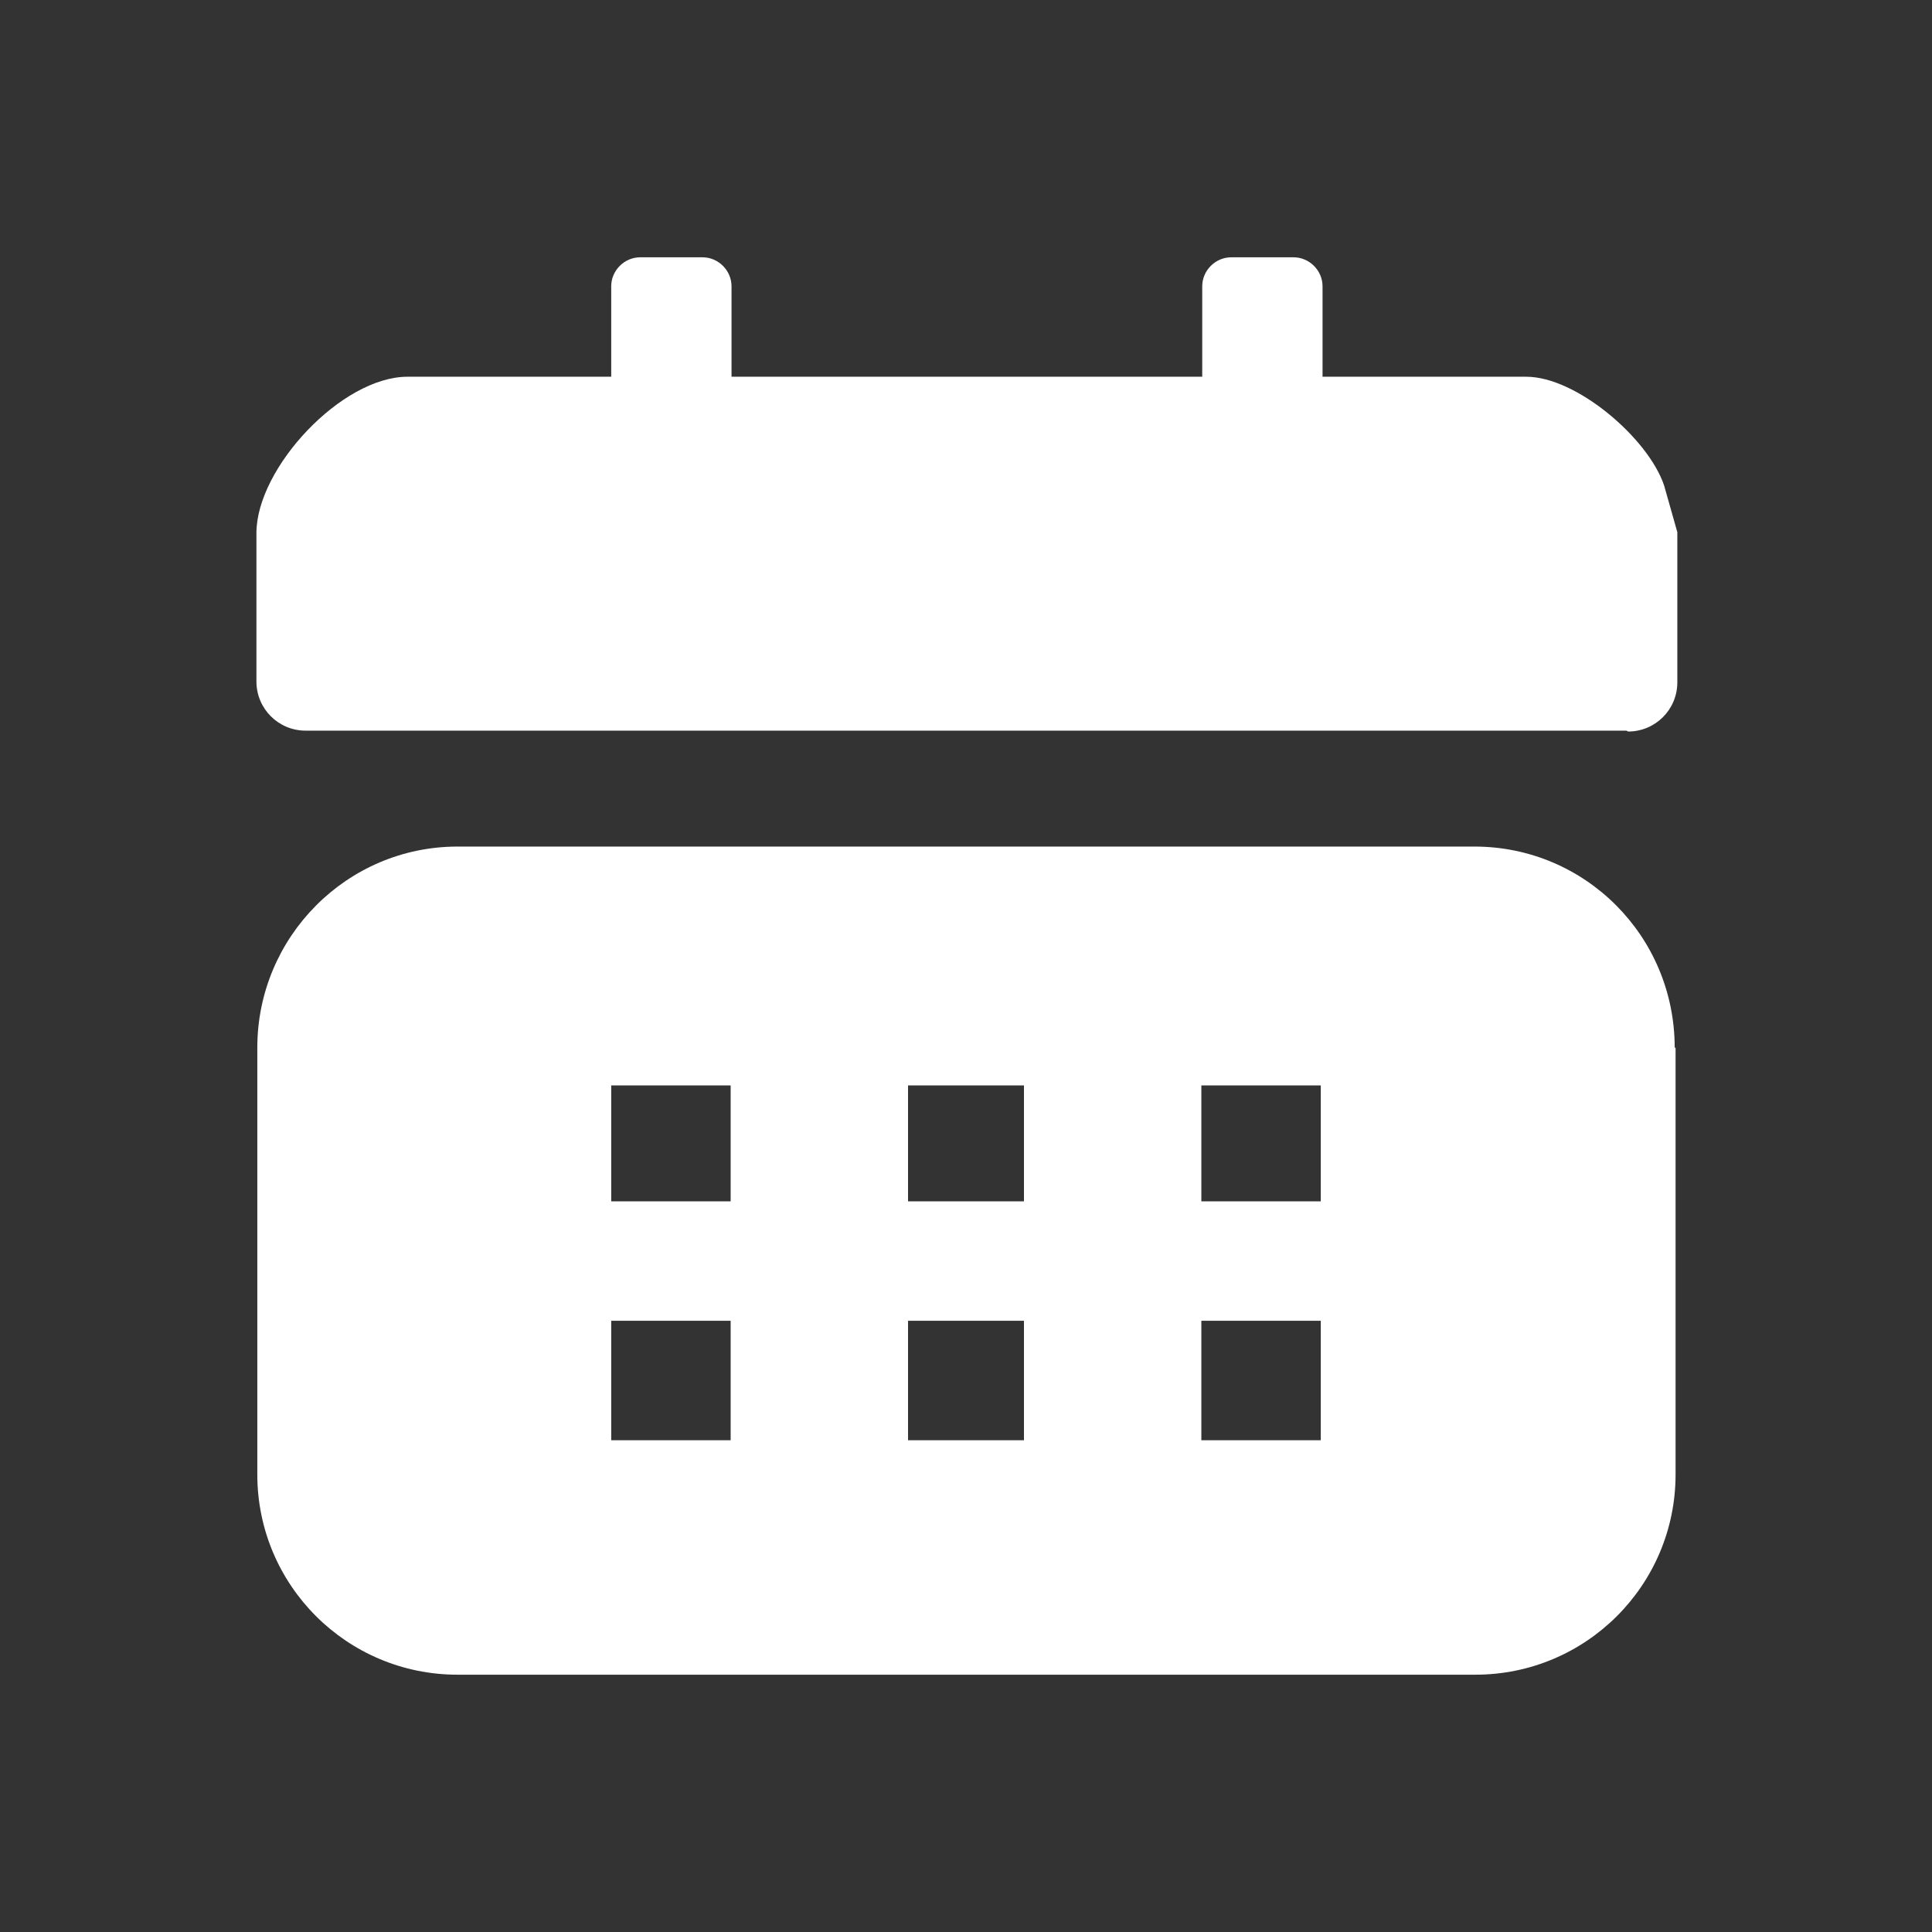
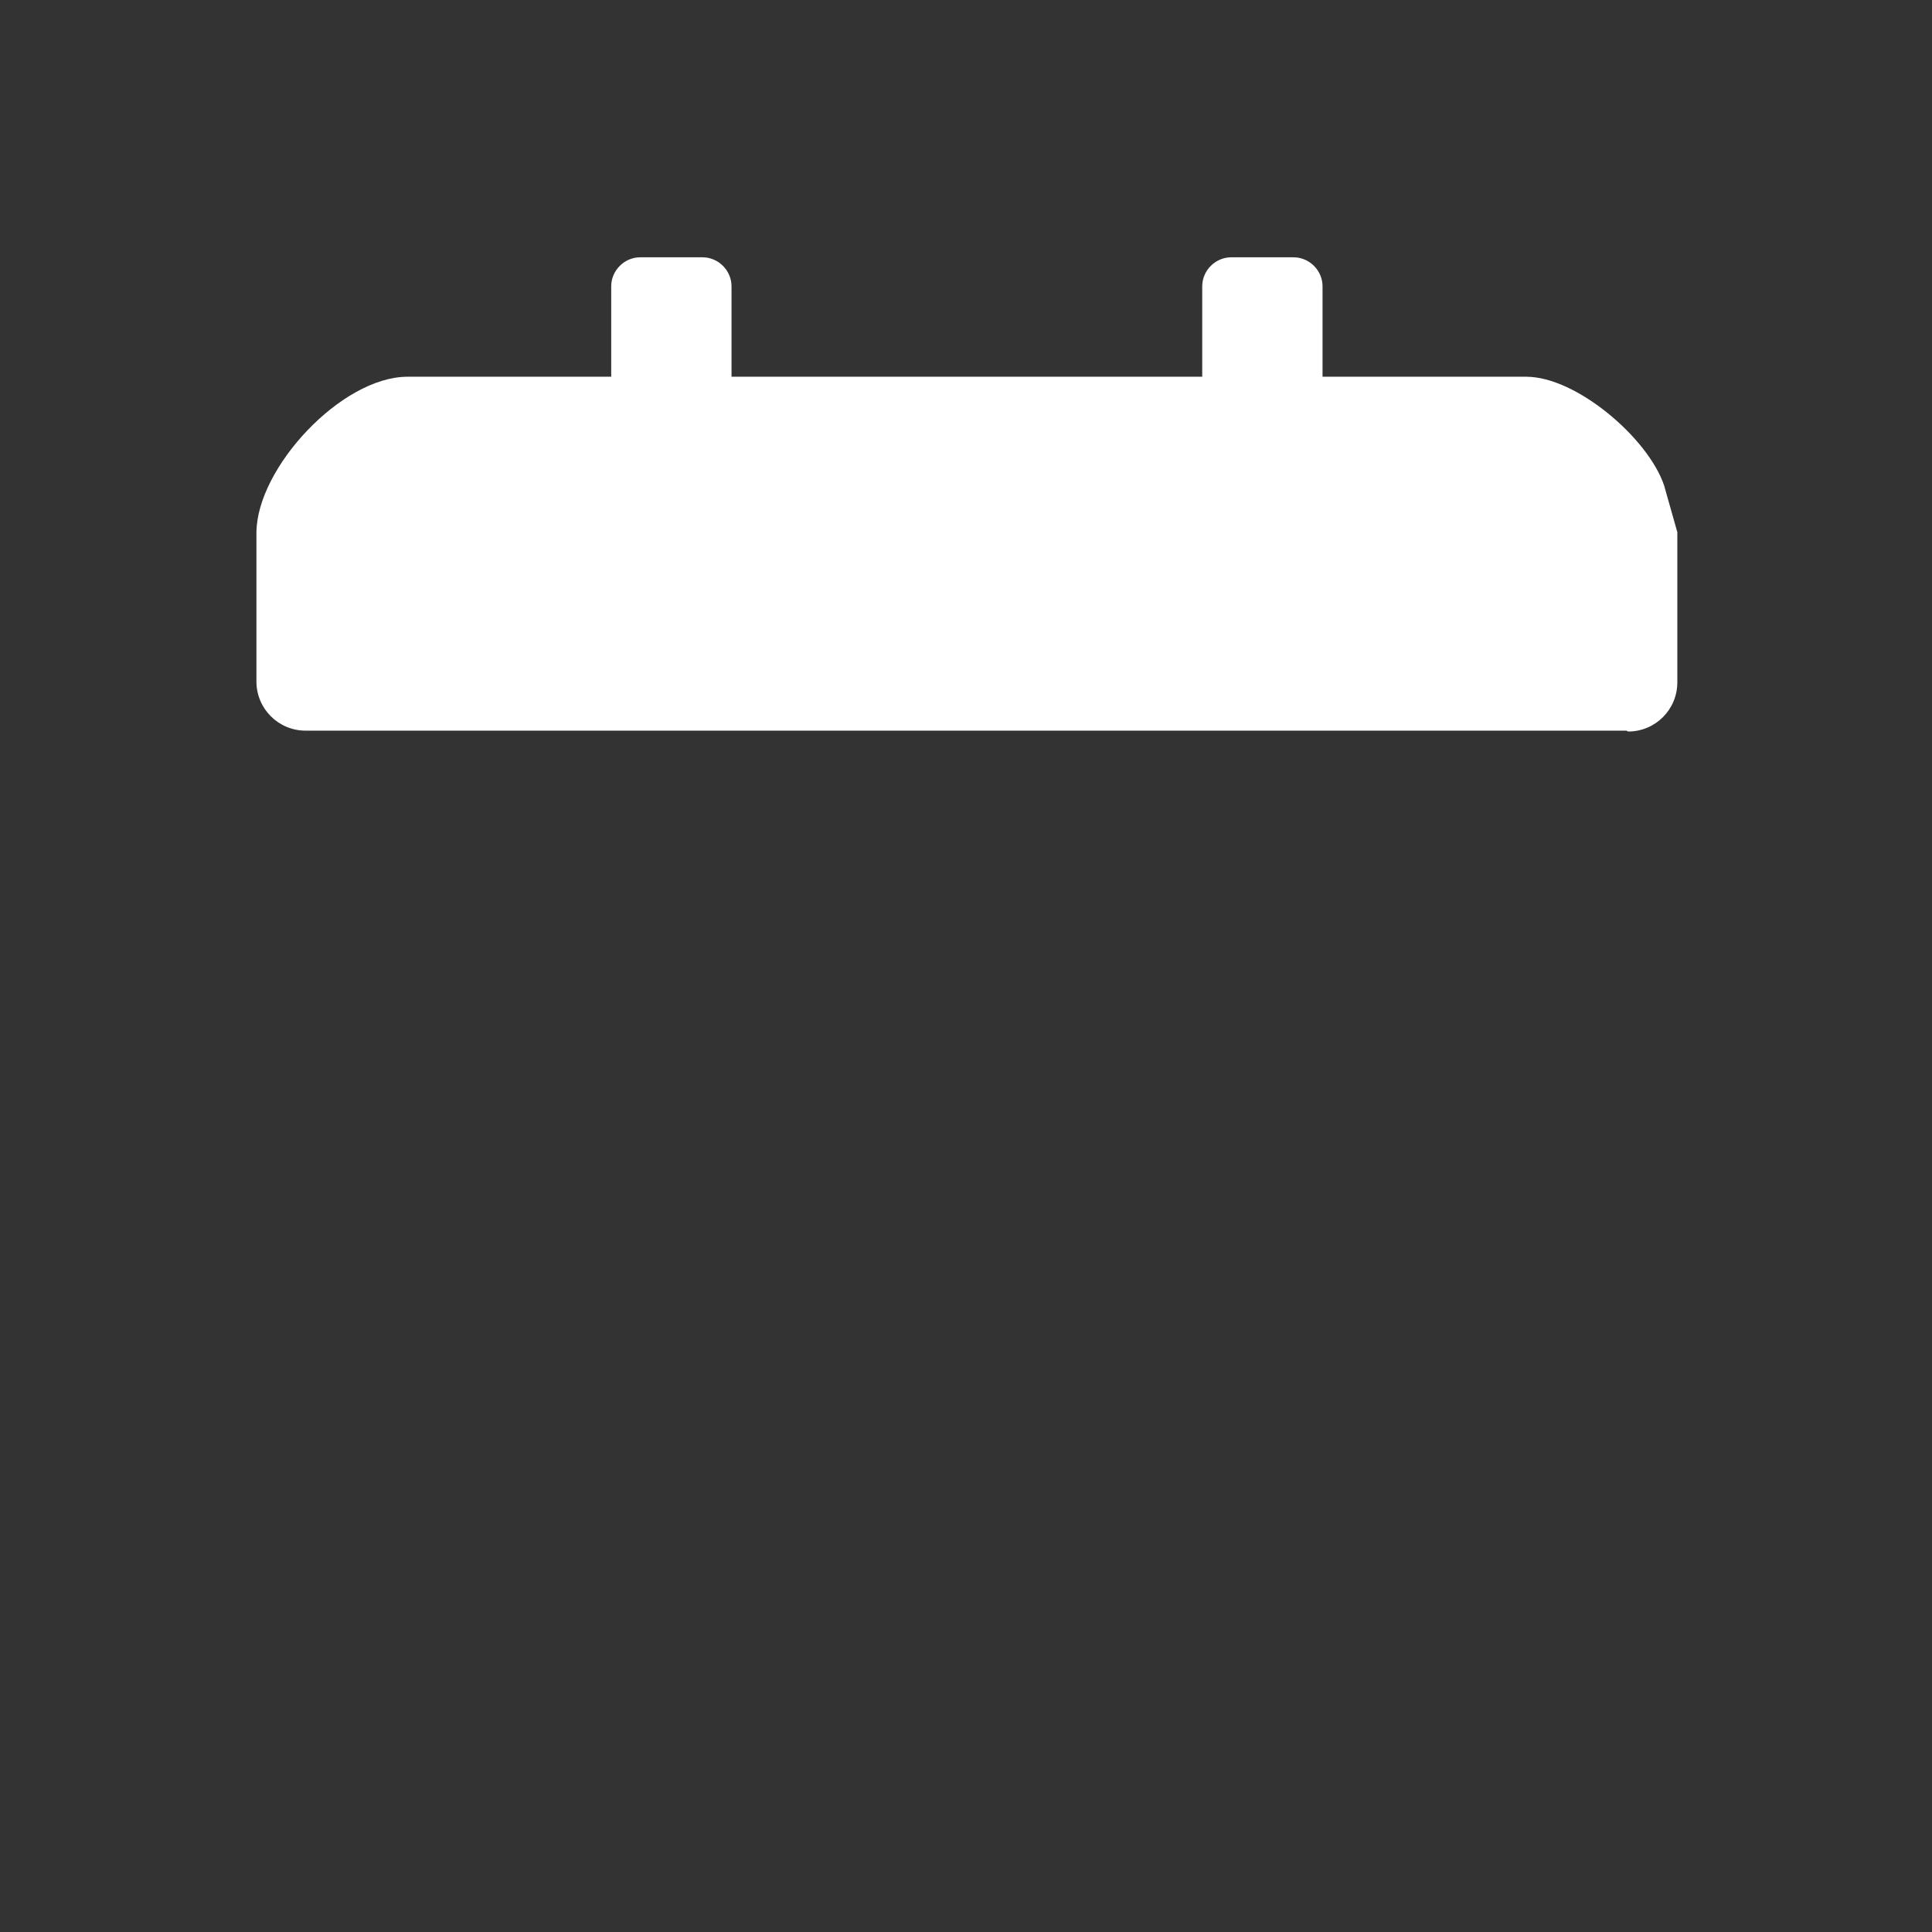
<svg xmlns="http://www.w3.org/2000/svg" id="Calque_1" data-name="Calque 1" viewBox="0 0 22 22">
  <rect x="0" y="0" width="22" height="22" fill="#333333" stroke="none" />
  <defs>
    <style> .cls-1 { fill: #fff; } </style>
  </defs>
-   <path class="cls-1" d="M19.08,11.93v4.86c0,1.26-1.02,2.28-2.28,2.28H5.21c-1.26,0-2.28-1.02-2.28-2.28v-4.86c0-1.26,1.02-2.29,2.28-2.29h11.58c1.26,0,2.28,1.02,2.28,2.29ZM6.96,12.36v1.32h1.36v-1.32h-1.36ZM11.66,12.36h-1.32v1.32h1.32v-1.32ZM15.04,12.36h-1.36v1.32h1.36v-1.32ZM6.96,15.04v1.36h1.36v-1.36h-1.36ZM11.66,15.04h-1.32v1.36h1.32v-1.36ZM15.04,15.04h-1.36v1.36h1.36v-1.36Z" />
  <path class="cls-1" d="M18.52,8.32H3.48c-.31,0-.56-.25-.56-.56v-1.69c0-.74.97-1.78,1.72-1.78h2.32v-1.03c0-.18.15-.33.33-.33h.71c.18,0,.33.15.33.33v1.03h5.36v-1.03c0-.18.15-.33.33-.33h.71c.18,0,.33.15.33.33v1.03h2.32c.57,0,1.39.7,1.57,1.24l.15.53v1.71c0,.31-.25.56-.56.56Z" />
</svg>